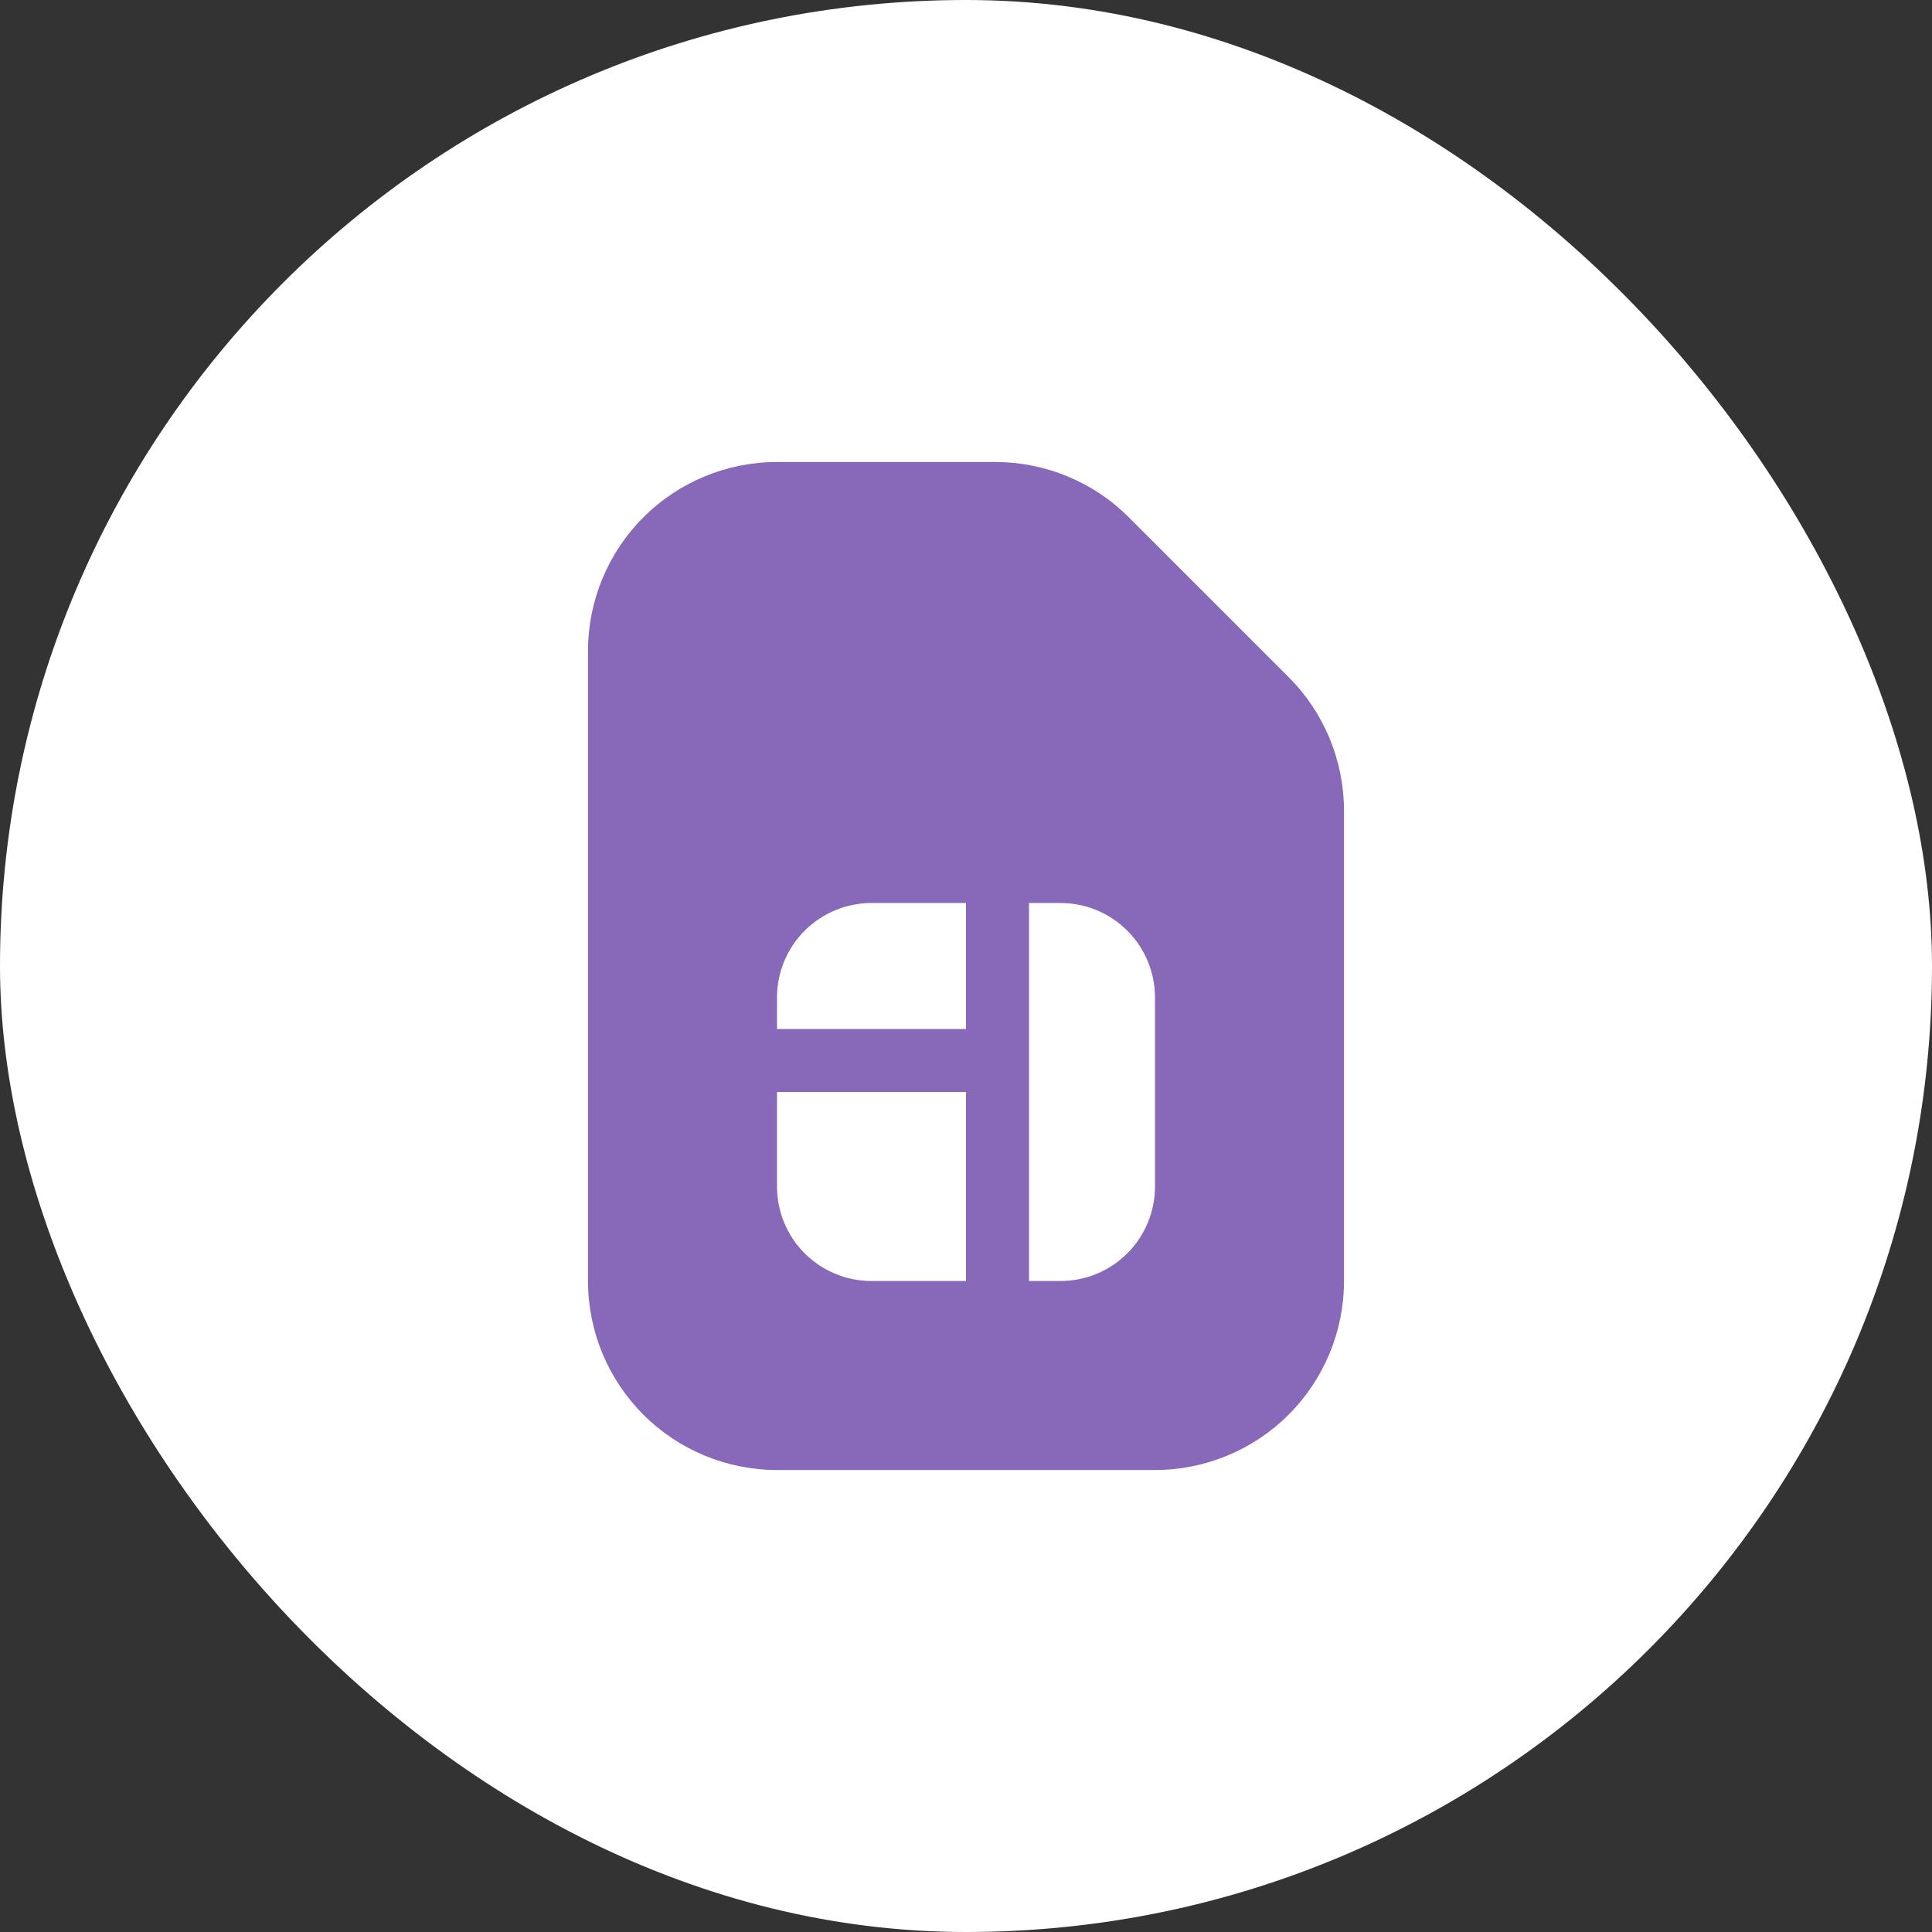
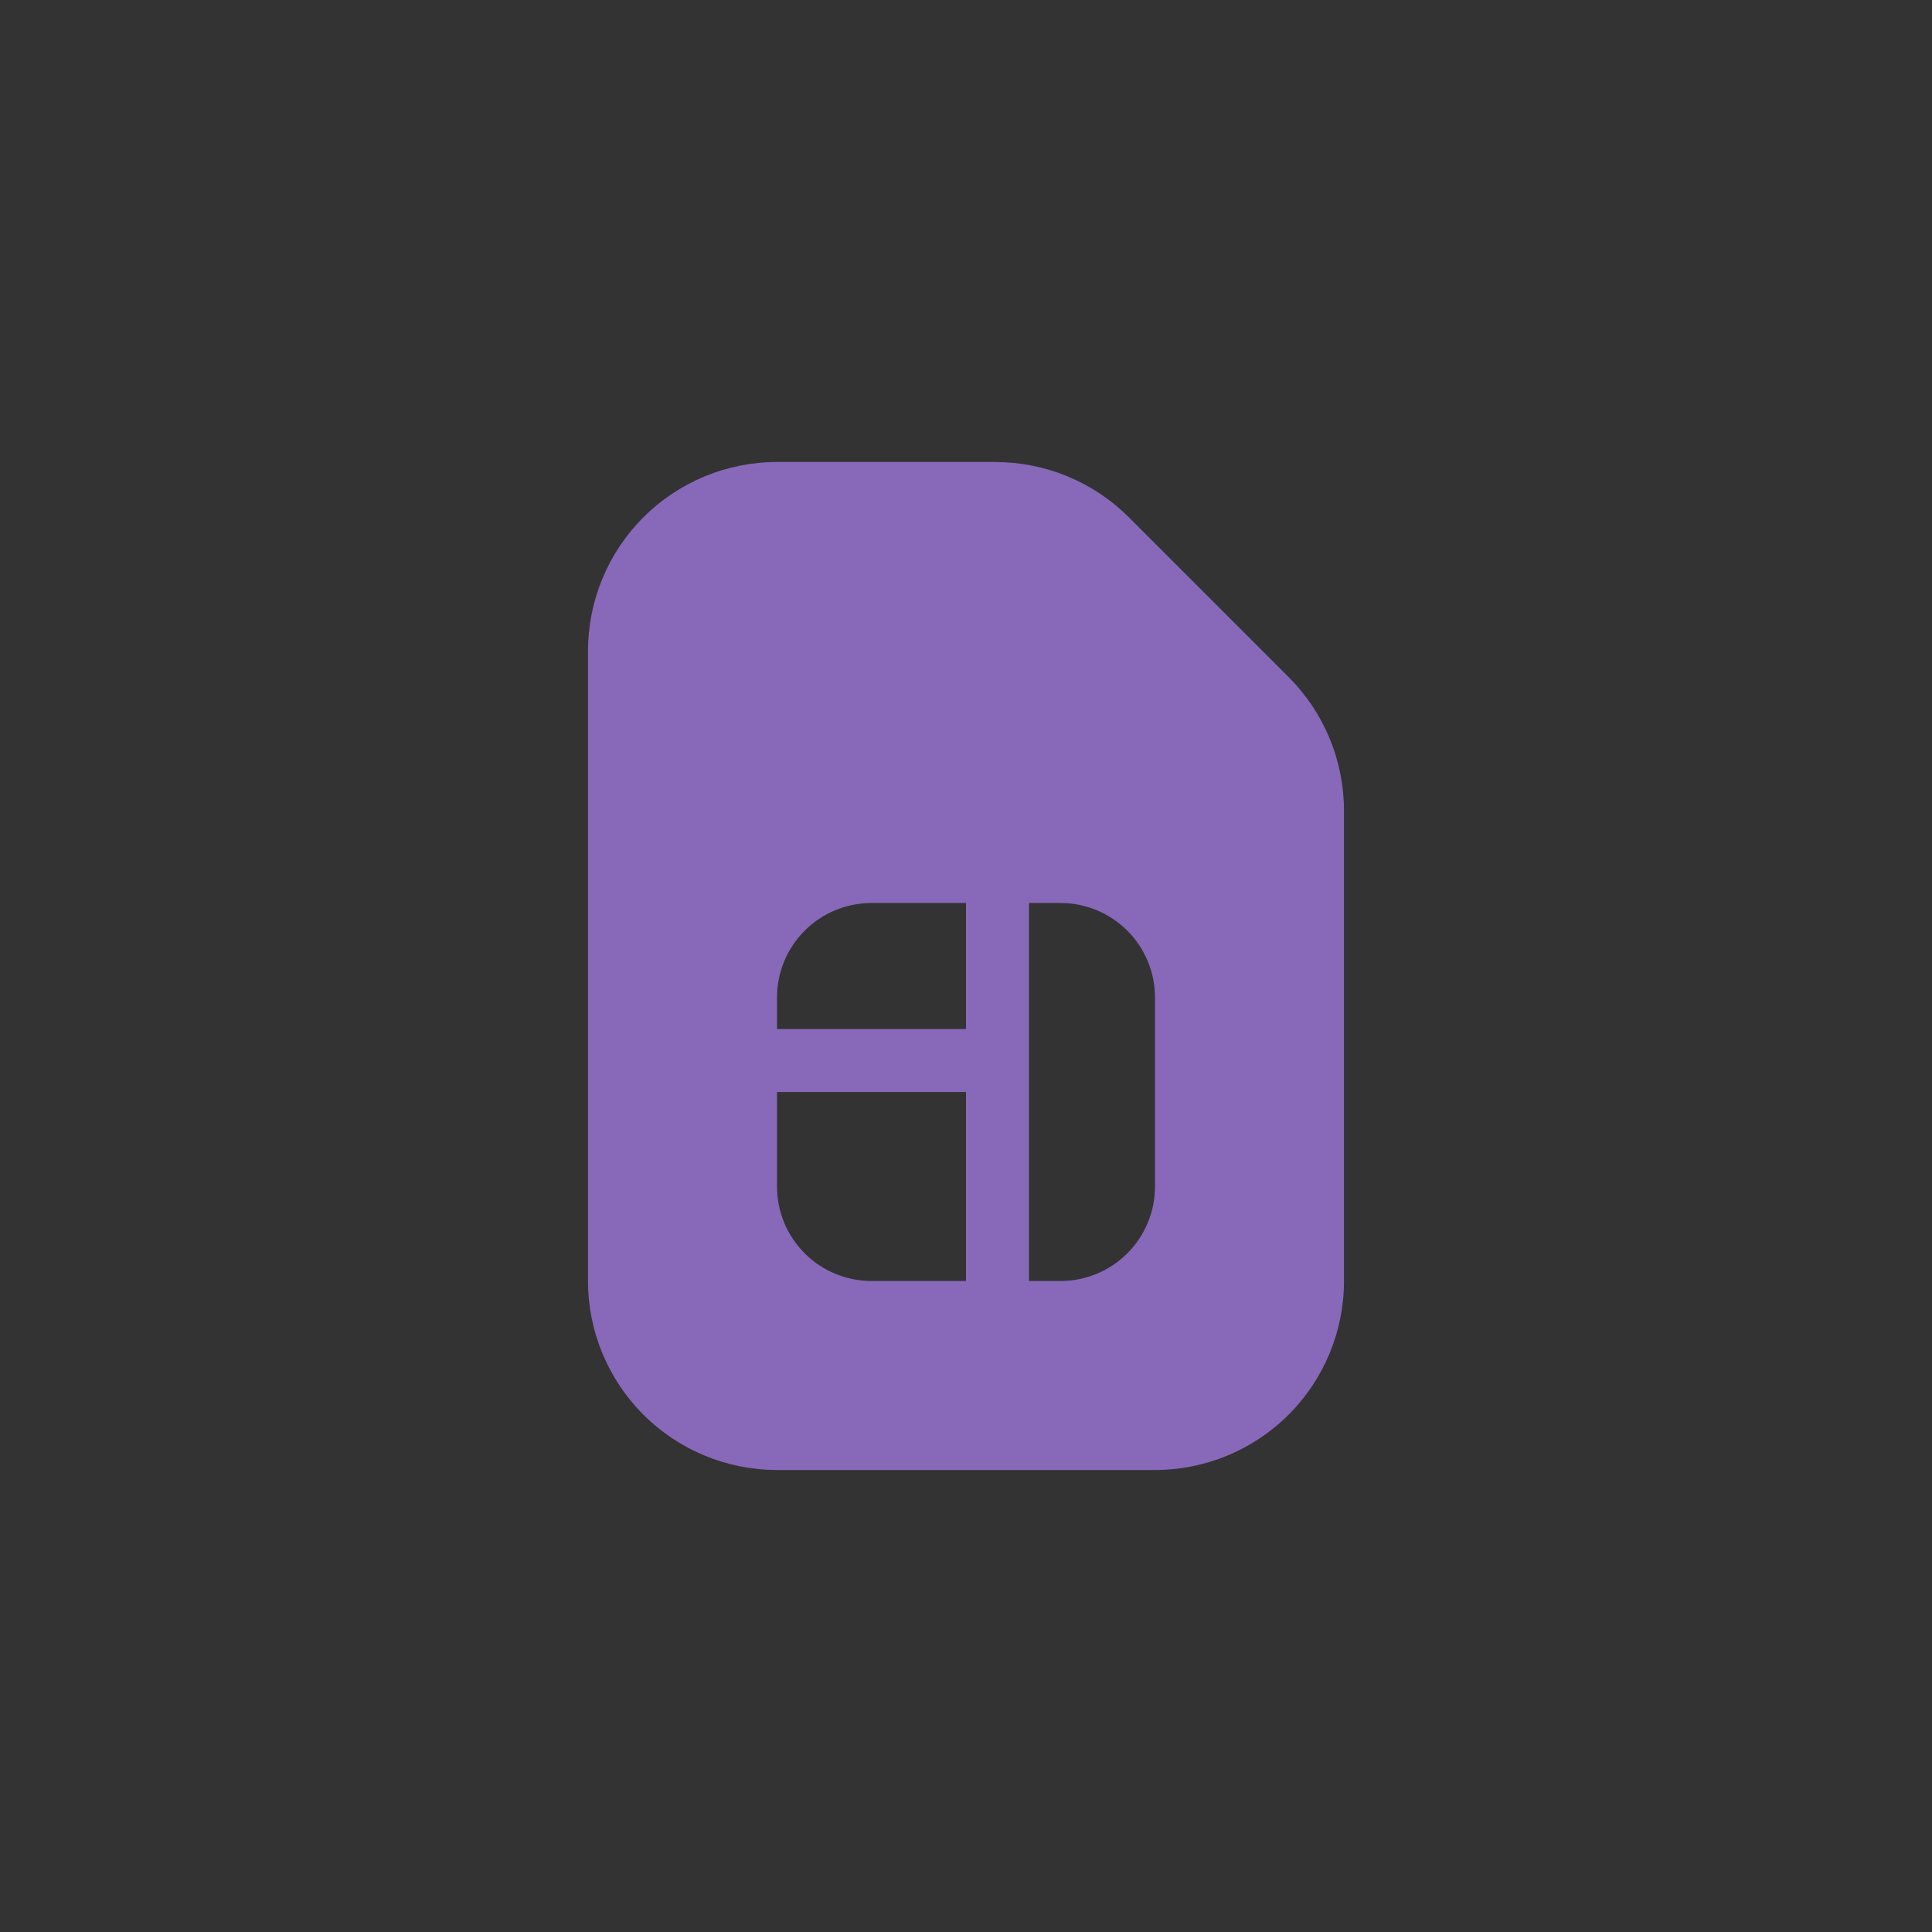
<svg xmlns="http://www.w3.org/2000/svg" width="46" height="46" viewBox="0 0 46 46" fill="none">
  <rect x="0" y="0" width="46" height="46" fill="#333333" stroke="none" />
-   <rect width="46" height="46" rx="23" fill="white" />
-   <path d="M14 15.5C14 14.306 14.474 13.162 15.318 12.318C16.162 11.474 17.306 11 18.5 11H23.696C24.287 11 24.872 11.116 25.419 11.343C25.965 11.569 26.461 11.9 26.879 12.319L30.681 16.121C31.1 16.539 31.431 17.035 31.657 17.581C31.884 18.128 32 18.713 32 19.304V30.5C32 31.694 31.526 32.838 30.682 33.682C29.838 34.526 28.694 35 27.5 35H18.5C17.306 35 16.162 34.526 15.318 33.682C14.474 32.838 14 31.694 14 30.5V15.5ZM18.5 23.75V24.5H23V21.5H20.75C20.153 21.5 19.581 21.737 19.159 22.159C18.737 22.581 18.5 23.153 18.5 23.75ZM18.5 26V28.25C18.5 28.847 18.737 29.419 19.159 29.841C19.581 30.263 20.153 30.5 20.75 30.5H23V26H18.5ZM25.25 30.5C25.847 30.5 26.419 30.263 26.841 29.841C27.263 29.419 27.5 28.847 27.5 28.25V23.75C27.5 23.153 27.263 22.581 26.841 22.159C26.419 21.737 25.847 21.5 25.25 21.5H24.5V30.5H25.25Z" fill="#8868B9" />
+   <path d="M14 15.5C14 14.306 14.474 13.162 15.318 12.318C16.162 11.474 17.306 11 18.5 11H23.696C24.287 11 24.872 11.116 25.419 11.343C25.965 11.569 26.461 11.9 26.879 12.319L30.681 16.121C31.1 16.539 31.431 17.035 31.657 17.581C31.884 18.128 32 18.713 32 19.304V30.5C32 31.694 31.526 32.838 30.682 33.682C29.838 34.526 28.694 35 27.5 35H18.5C17.306 35 16.162 34.526 15.318 33.682C14.474 32.838 14 31.694 14 30.5V15.5ZM18.5 23.75V24.5H23V21.5H20.75C20.153 21.5 19.581 21.737 19.159 22.159C18.737 22.581 18.5 23.153 18.5 23.75ZM18.5 26V28.25C18.5 28.847 18.737 29.419 19.159 29.841C19.581 30.263 20.153 30.5 20.75 30.5H23V26H18.5ZM25.25 30.5C25.847 30.5 26.419 30.263 26.841 29.841C27.263 29.419 27.5 28.847 27.5 28.25V23.75C27.5 23.153 27.263 22.581 26.841 22.159C26.419 21.737 25.847 21.5 25.25 21.5H24.5V30.5H25.25" fill="#8868B9" />
</svg>